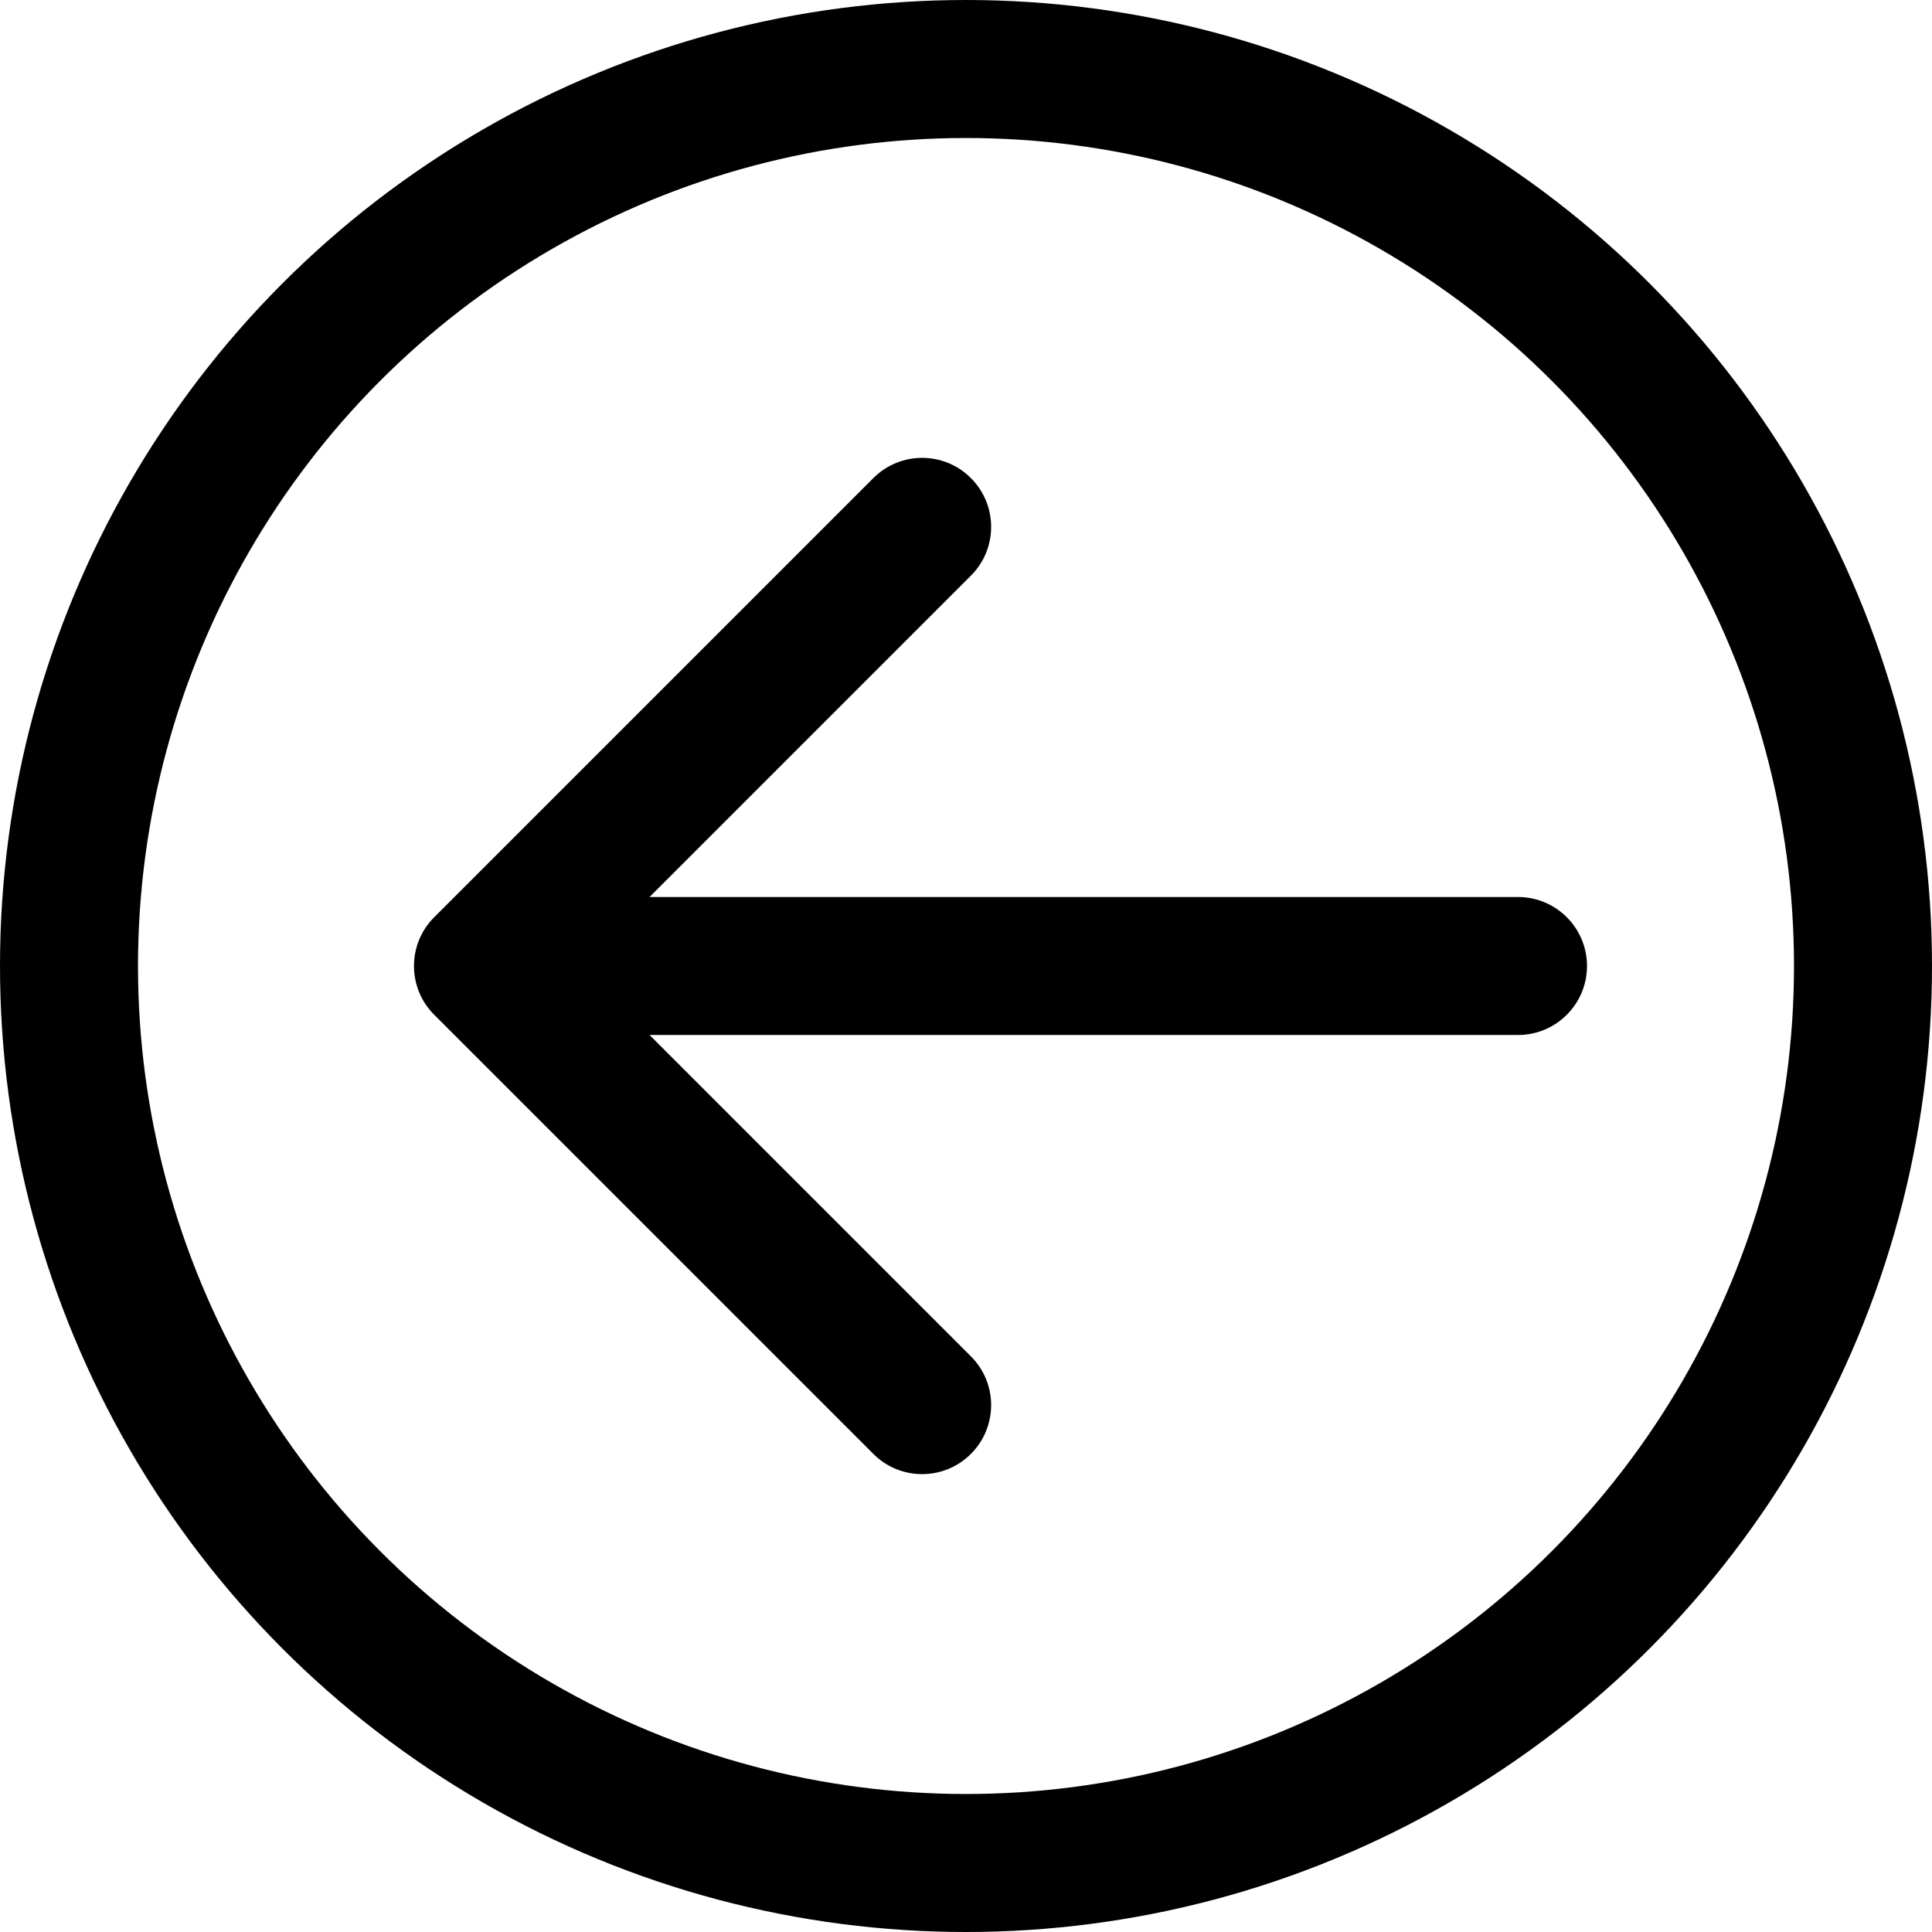
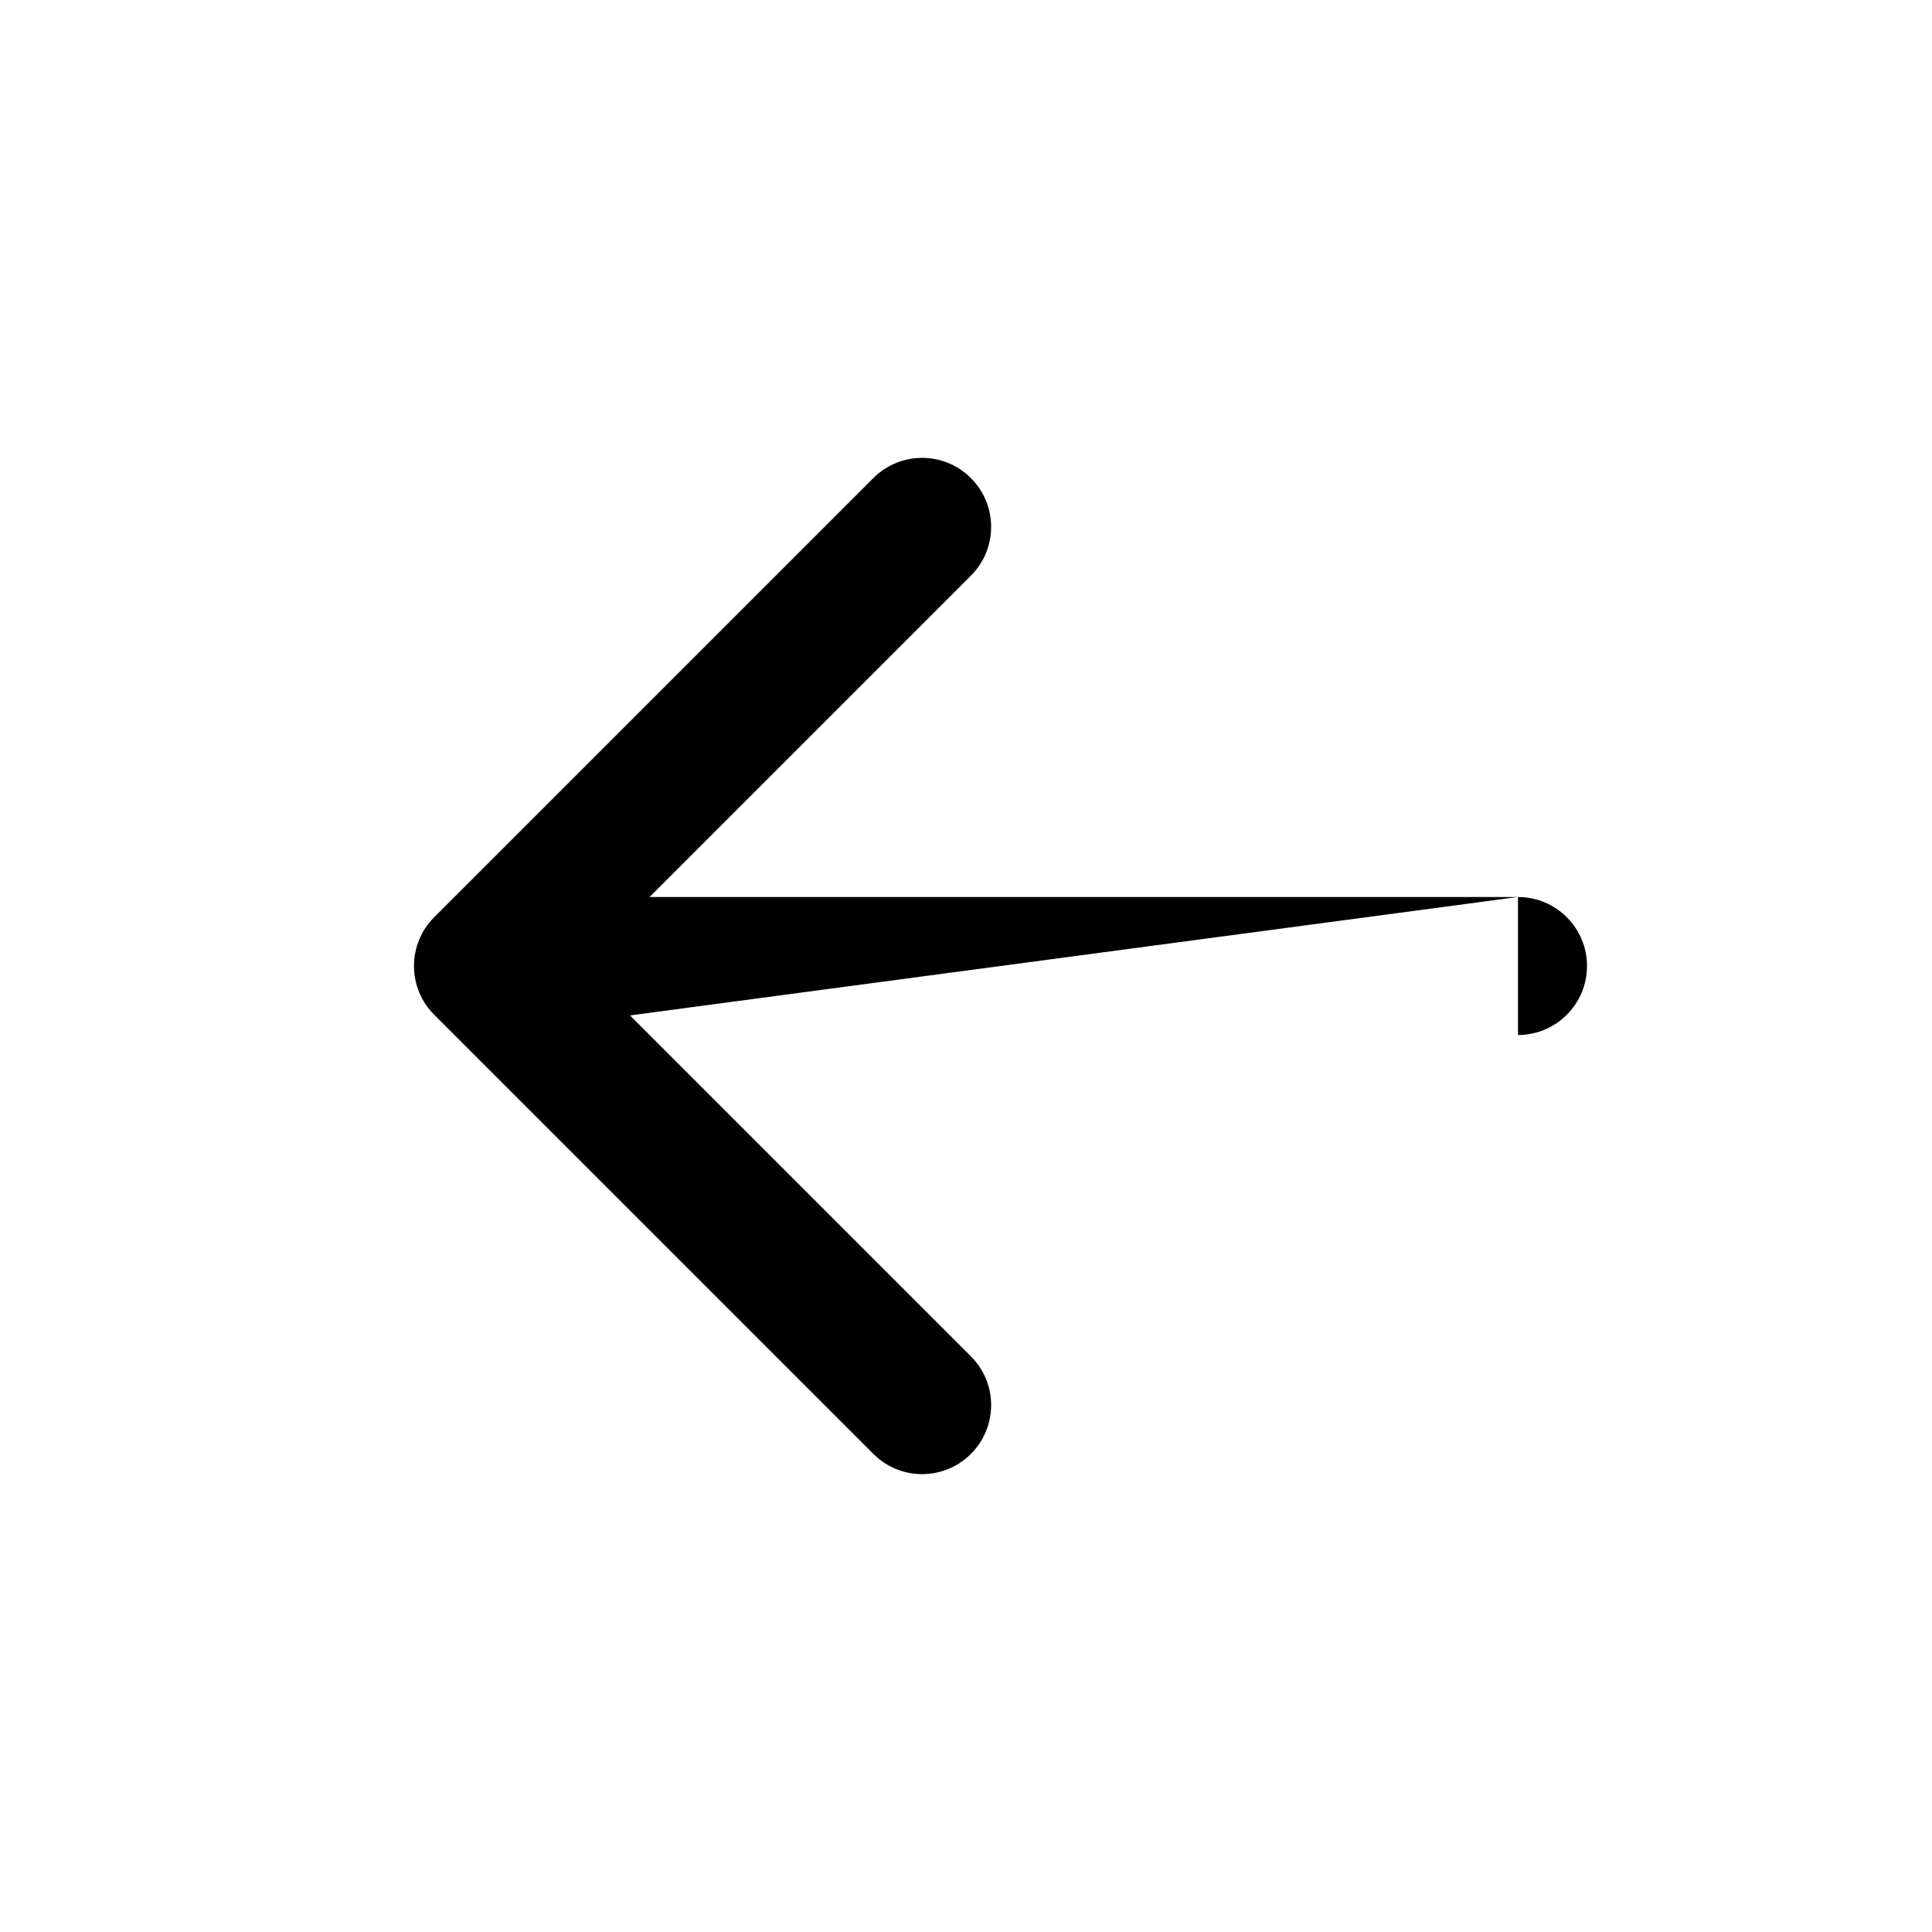
<svg xmlns="http://www.w3.org/2000/svg" width="28" height="28" viewBox="0 0 28 28" fill="none">
-   <circle cx="14" cy="14" r="13" transform="rotate(-180 14 14)" stroke="black" stroke-width="2" />
-   <path d="M22 15C22.552 15 23 14.552 23 14C23 13.448 22.552 13 22 13L22 15ZM6.293 13.293C5.902 13.683 5.902 14.317 6.293 14.707L12.657 21.071C13.047 21.462 13.681 21.462 14.071 21.071C14.462 20.68 14.462 20.047 14.071 19.657L8.414 14L14.071 8.343C14.462 7.953 14.462 7.319 14.071 6.929C13.681 6.538 13.047 6.538 12.657 6.929L6.293 13.293ZM22 13L7 13L7 15L22 15L22 13Z" fill="black" />
+   <path d="M22 15C22.552 15 23 14.552 23 14C23 13.448 22.552 13 22 13L22 15ZM6.293 13.293C5.902 13.683 5.902 14.317 6.293 14.707L12.657 21.071C13.047 21.462 13.681 21.462 14.071 21.071C14.462 20.68 14.462 20.047 14.071 19.657L8.414 14L14.071 8.343C14.462 7.953 14.462 7.319 14.071 6.929C13.681 6.538 13.047 6.538 12.657 6.929L6.293 13.293ZM22 13L7 13L7 15L22 13Z" fill="black" />
</svg>